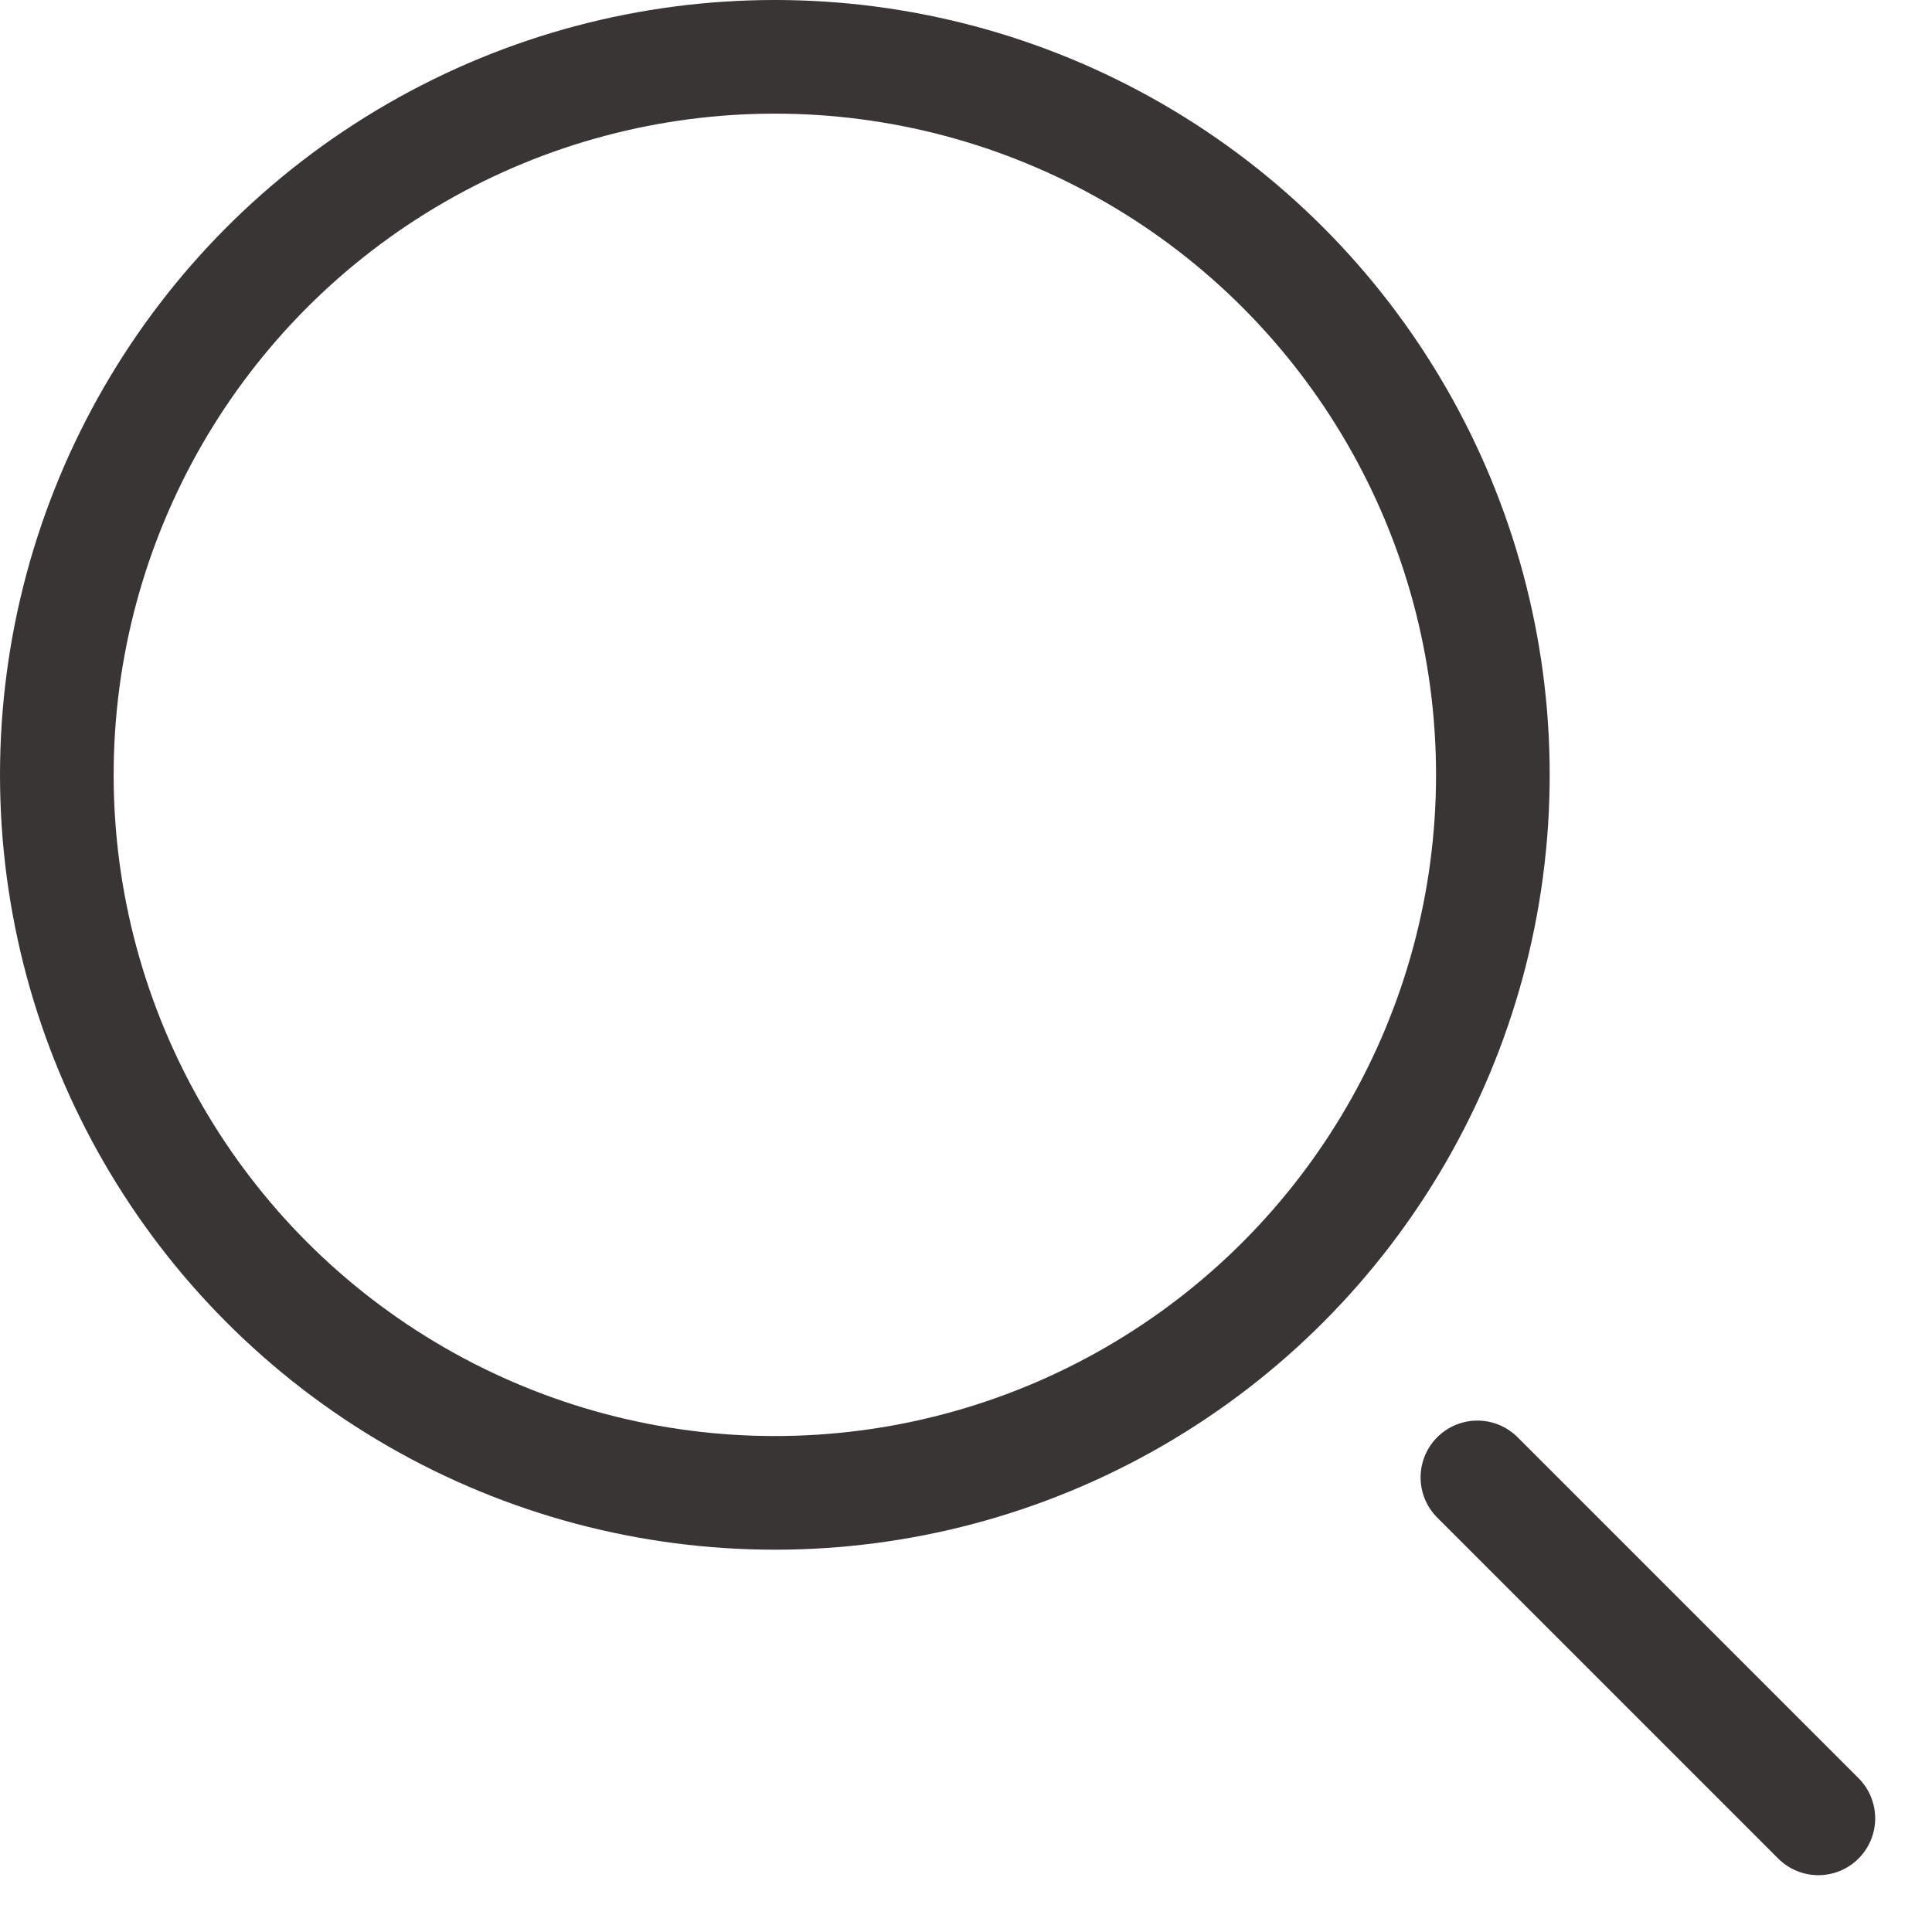
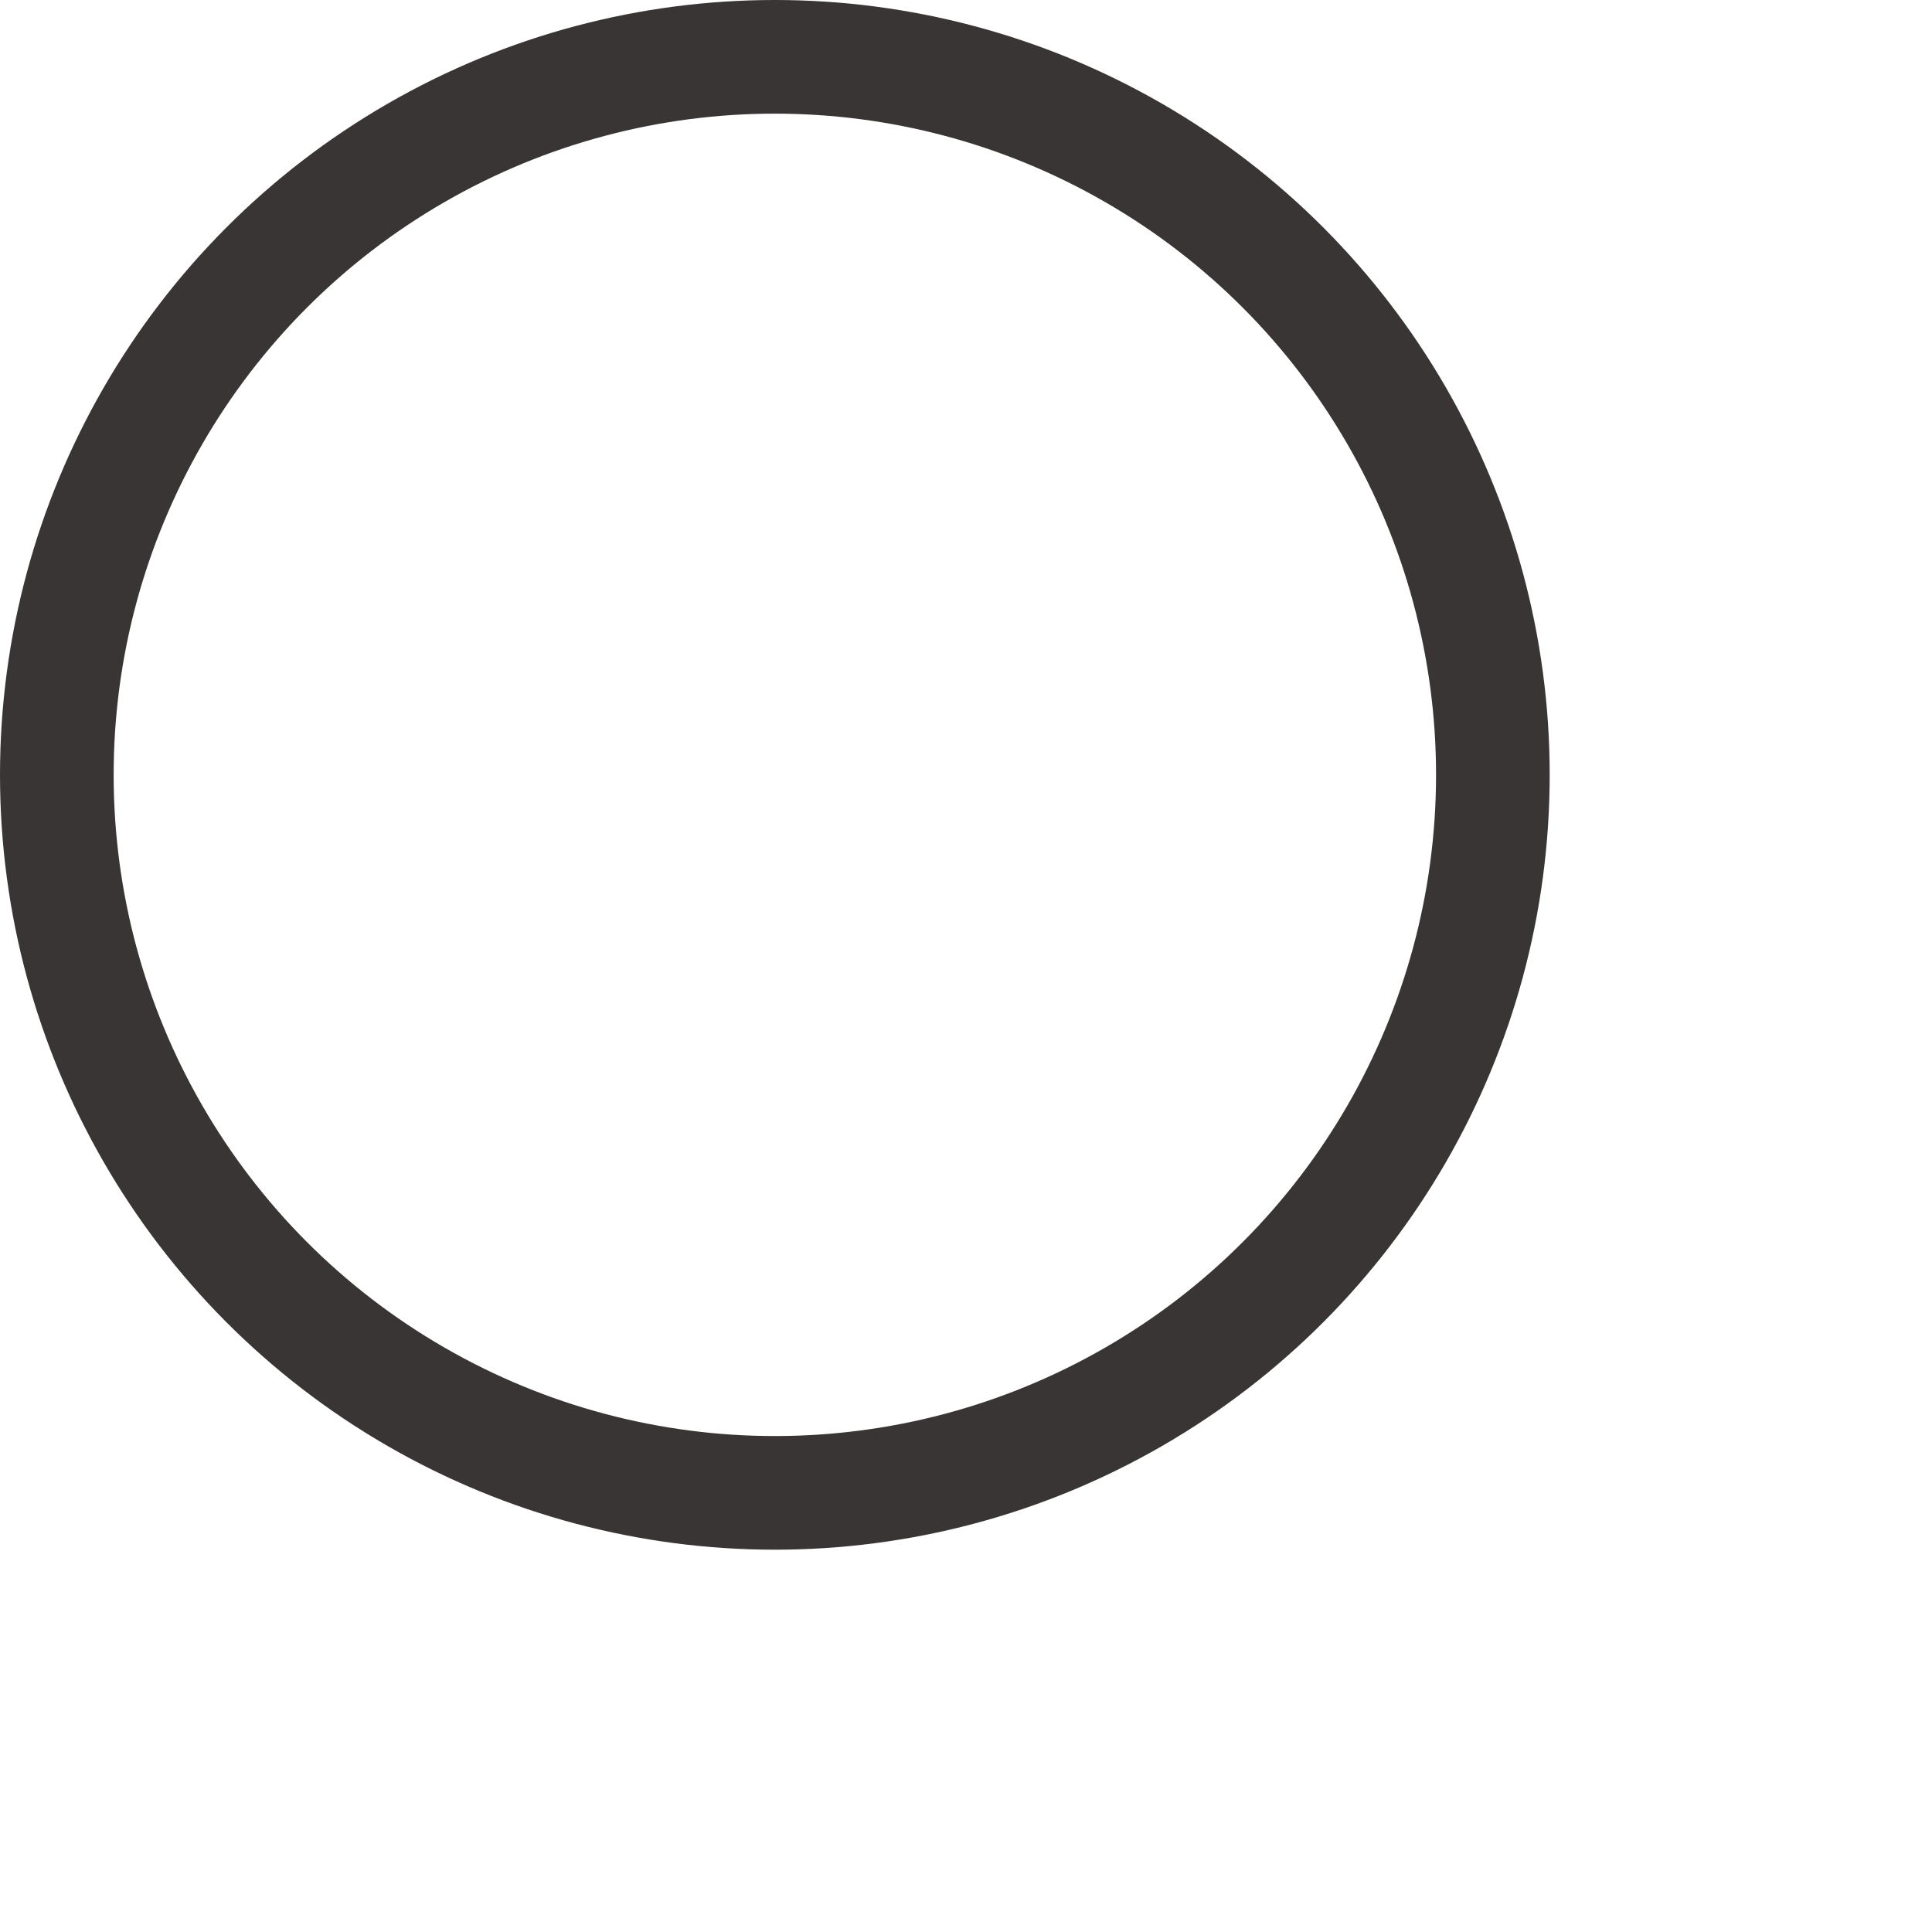
<svg xmlns="http://www.w3.org/2000/svg" width="17" height="17" viewBox="0 0 17 17" fill="none">
-   <path d="M16 16L13 13" stroke="#3a3535" stroke-linecap="round" stroke-linejoin="round" />
  <circle cx="6.818" cy="6.818" r="6.318" stroke="#3a3535" />
</svg>